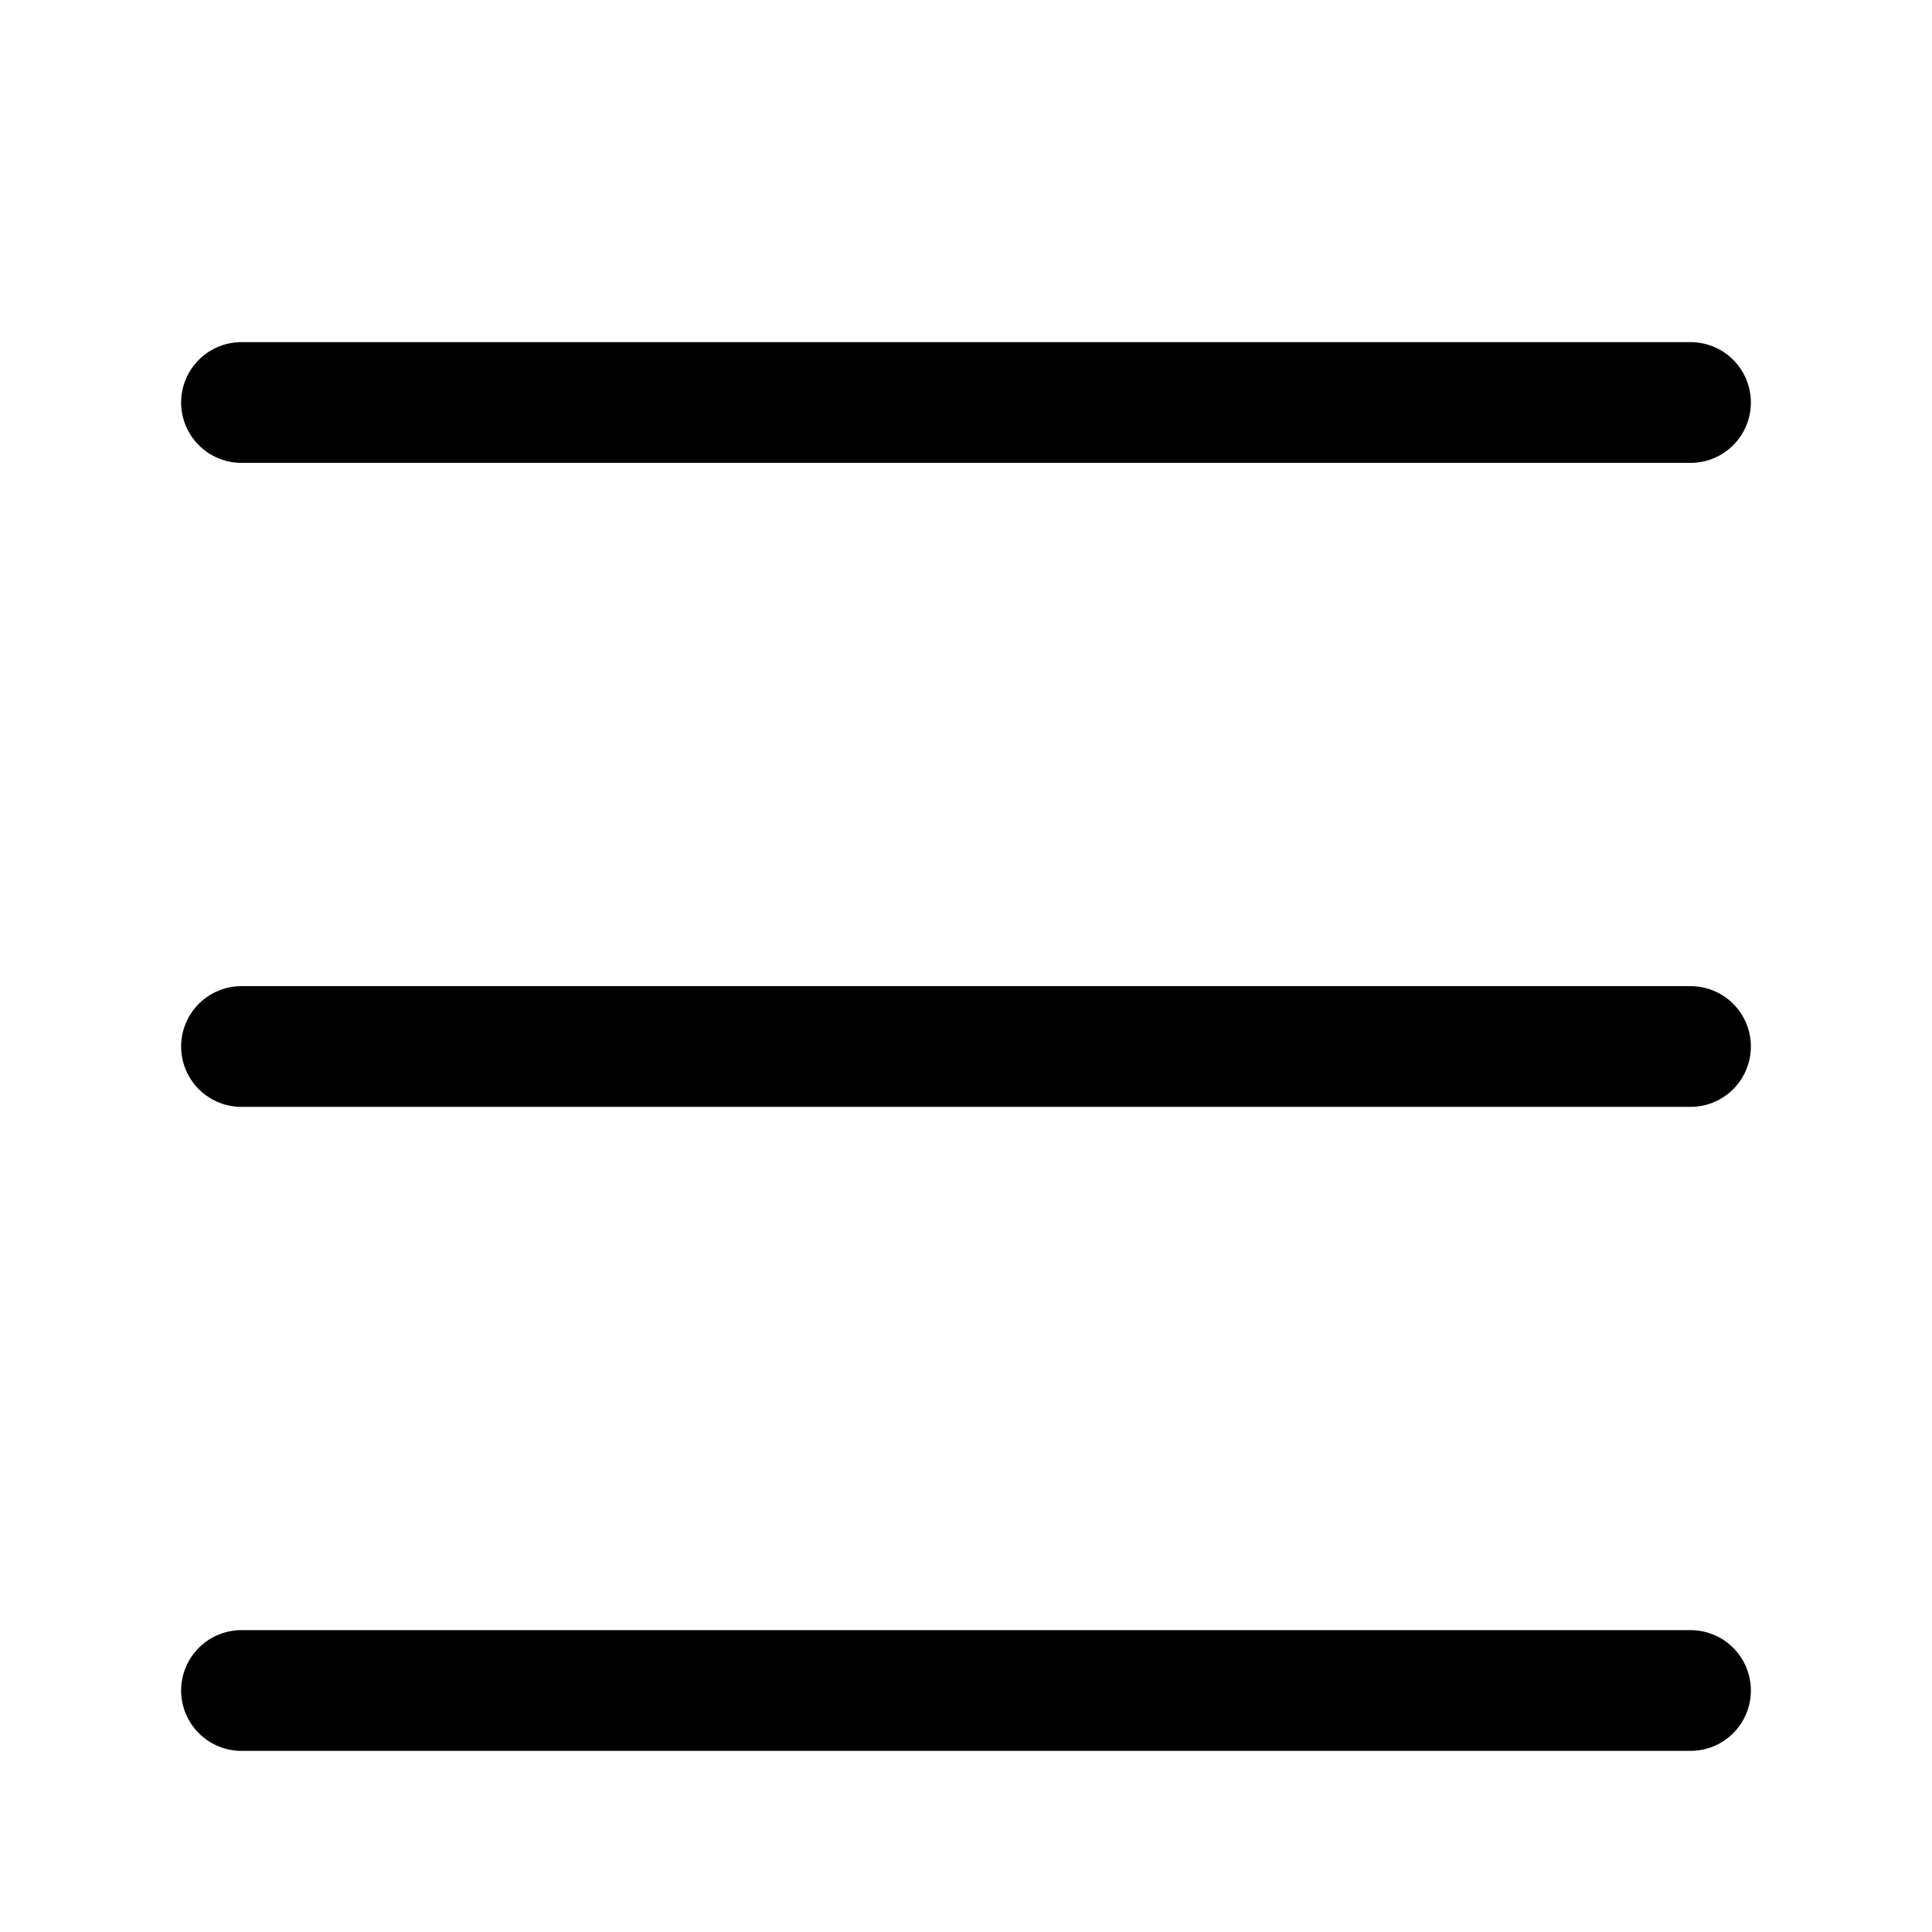
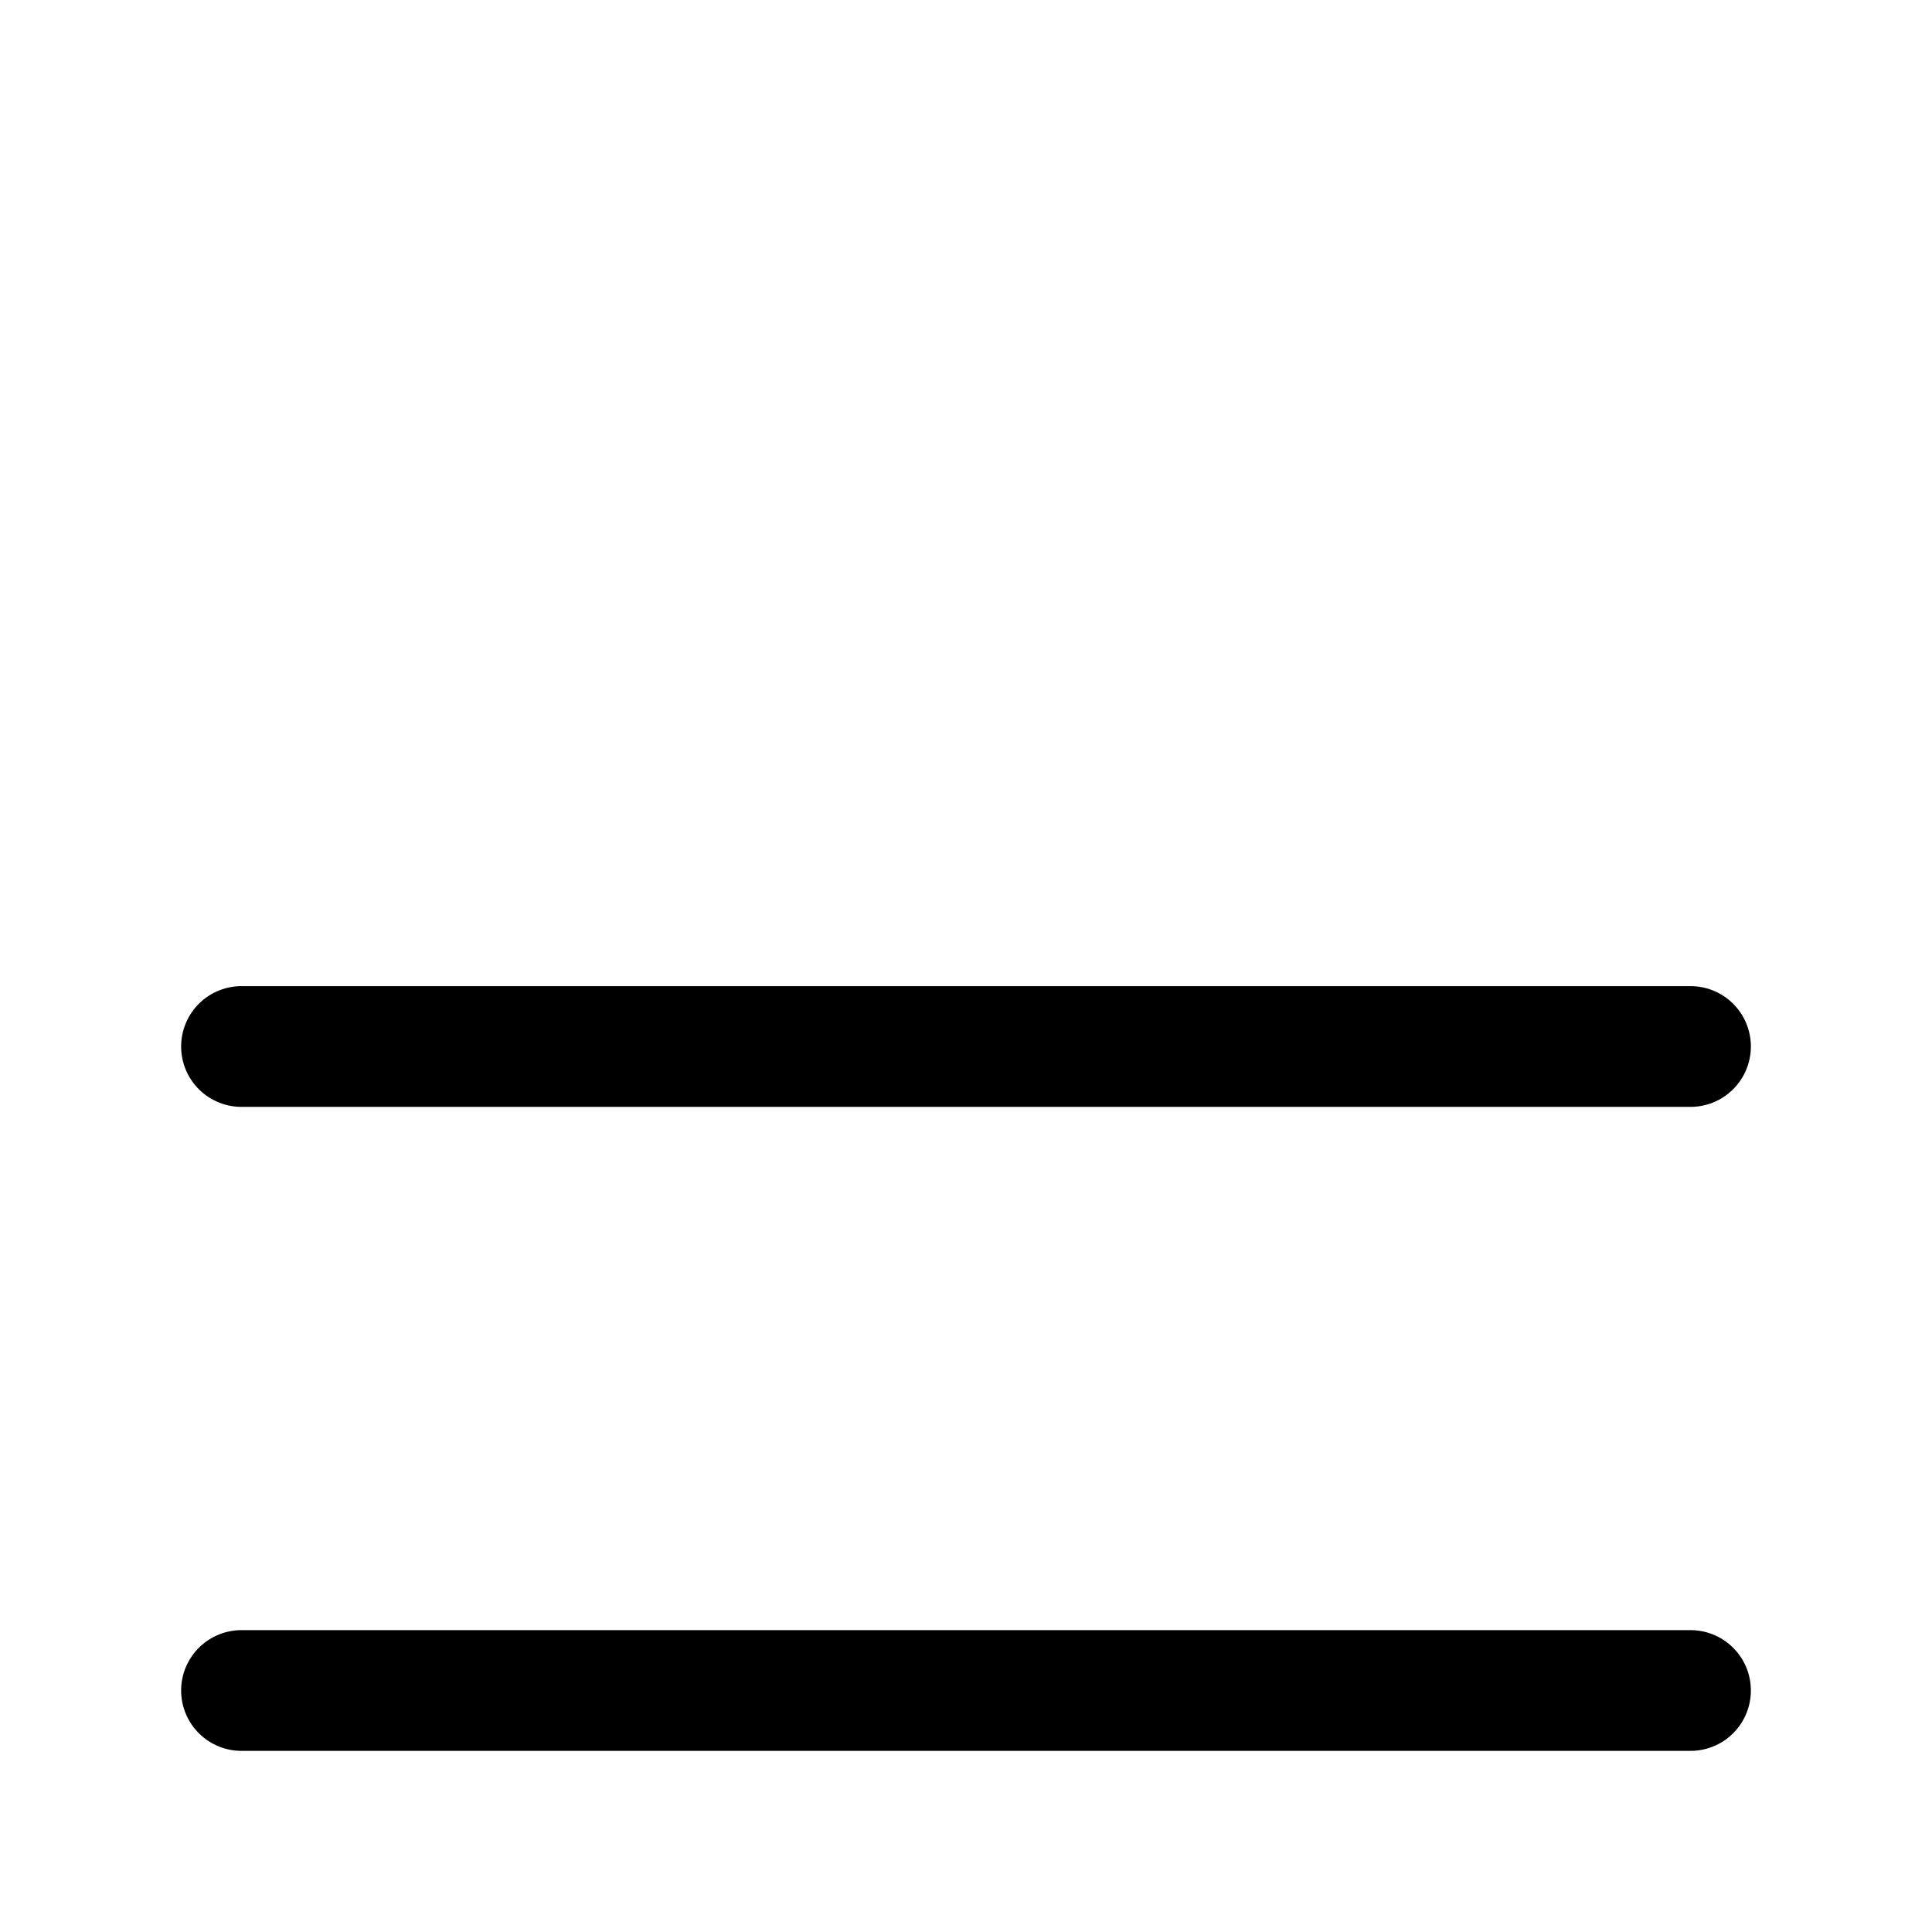
<svg xmlns="http://www.w3.org/2000/svg" width="24" height="24" viewBox="0 0 24 24" fill="none">
-   <path d="M21 5H3" stroke="black" stroke-width="1.5" stroke-linecap="round" stroke-linejoin="round" />
  <path d="M21 13H3" stroke="black" stroke-width="1.5" stroke-linecap="round" stroke-linejoin="round" />
  <path d="M21 21H3" stroke="black" stroke-width="1.5" stroke-linecap="round" stroke-linejoin="round" />
</svg>